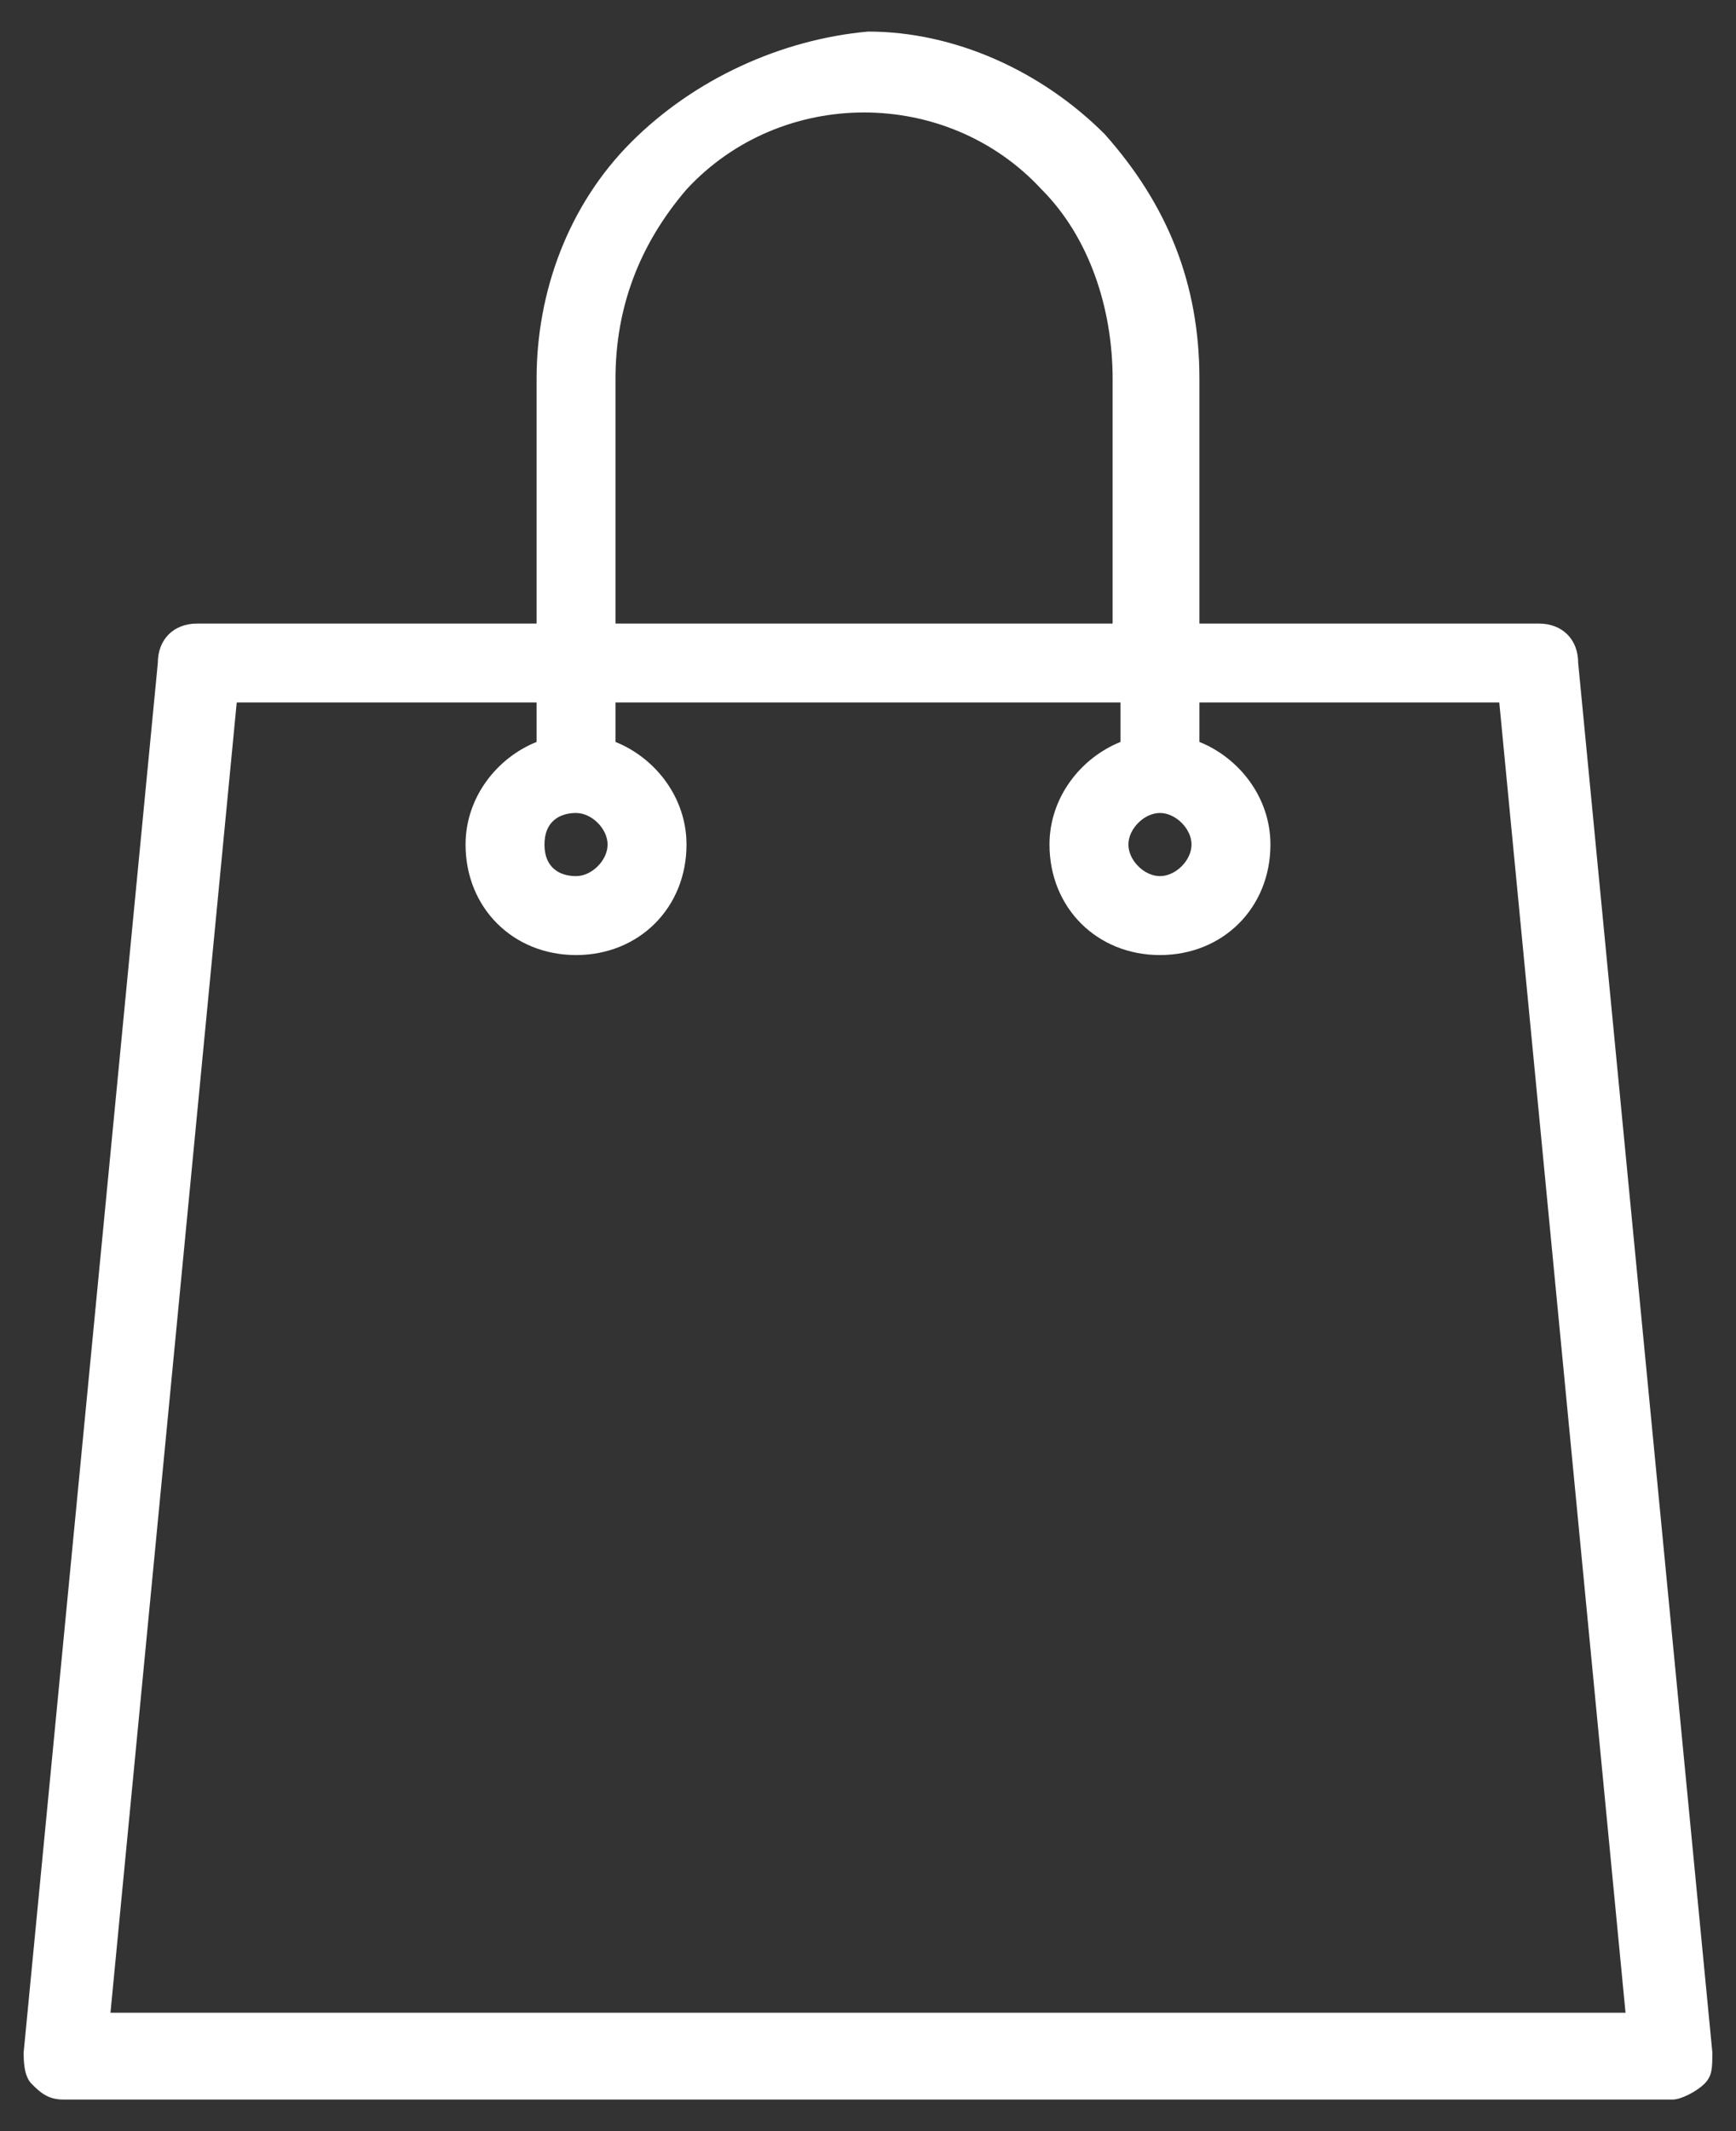
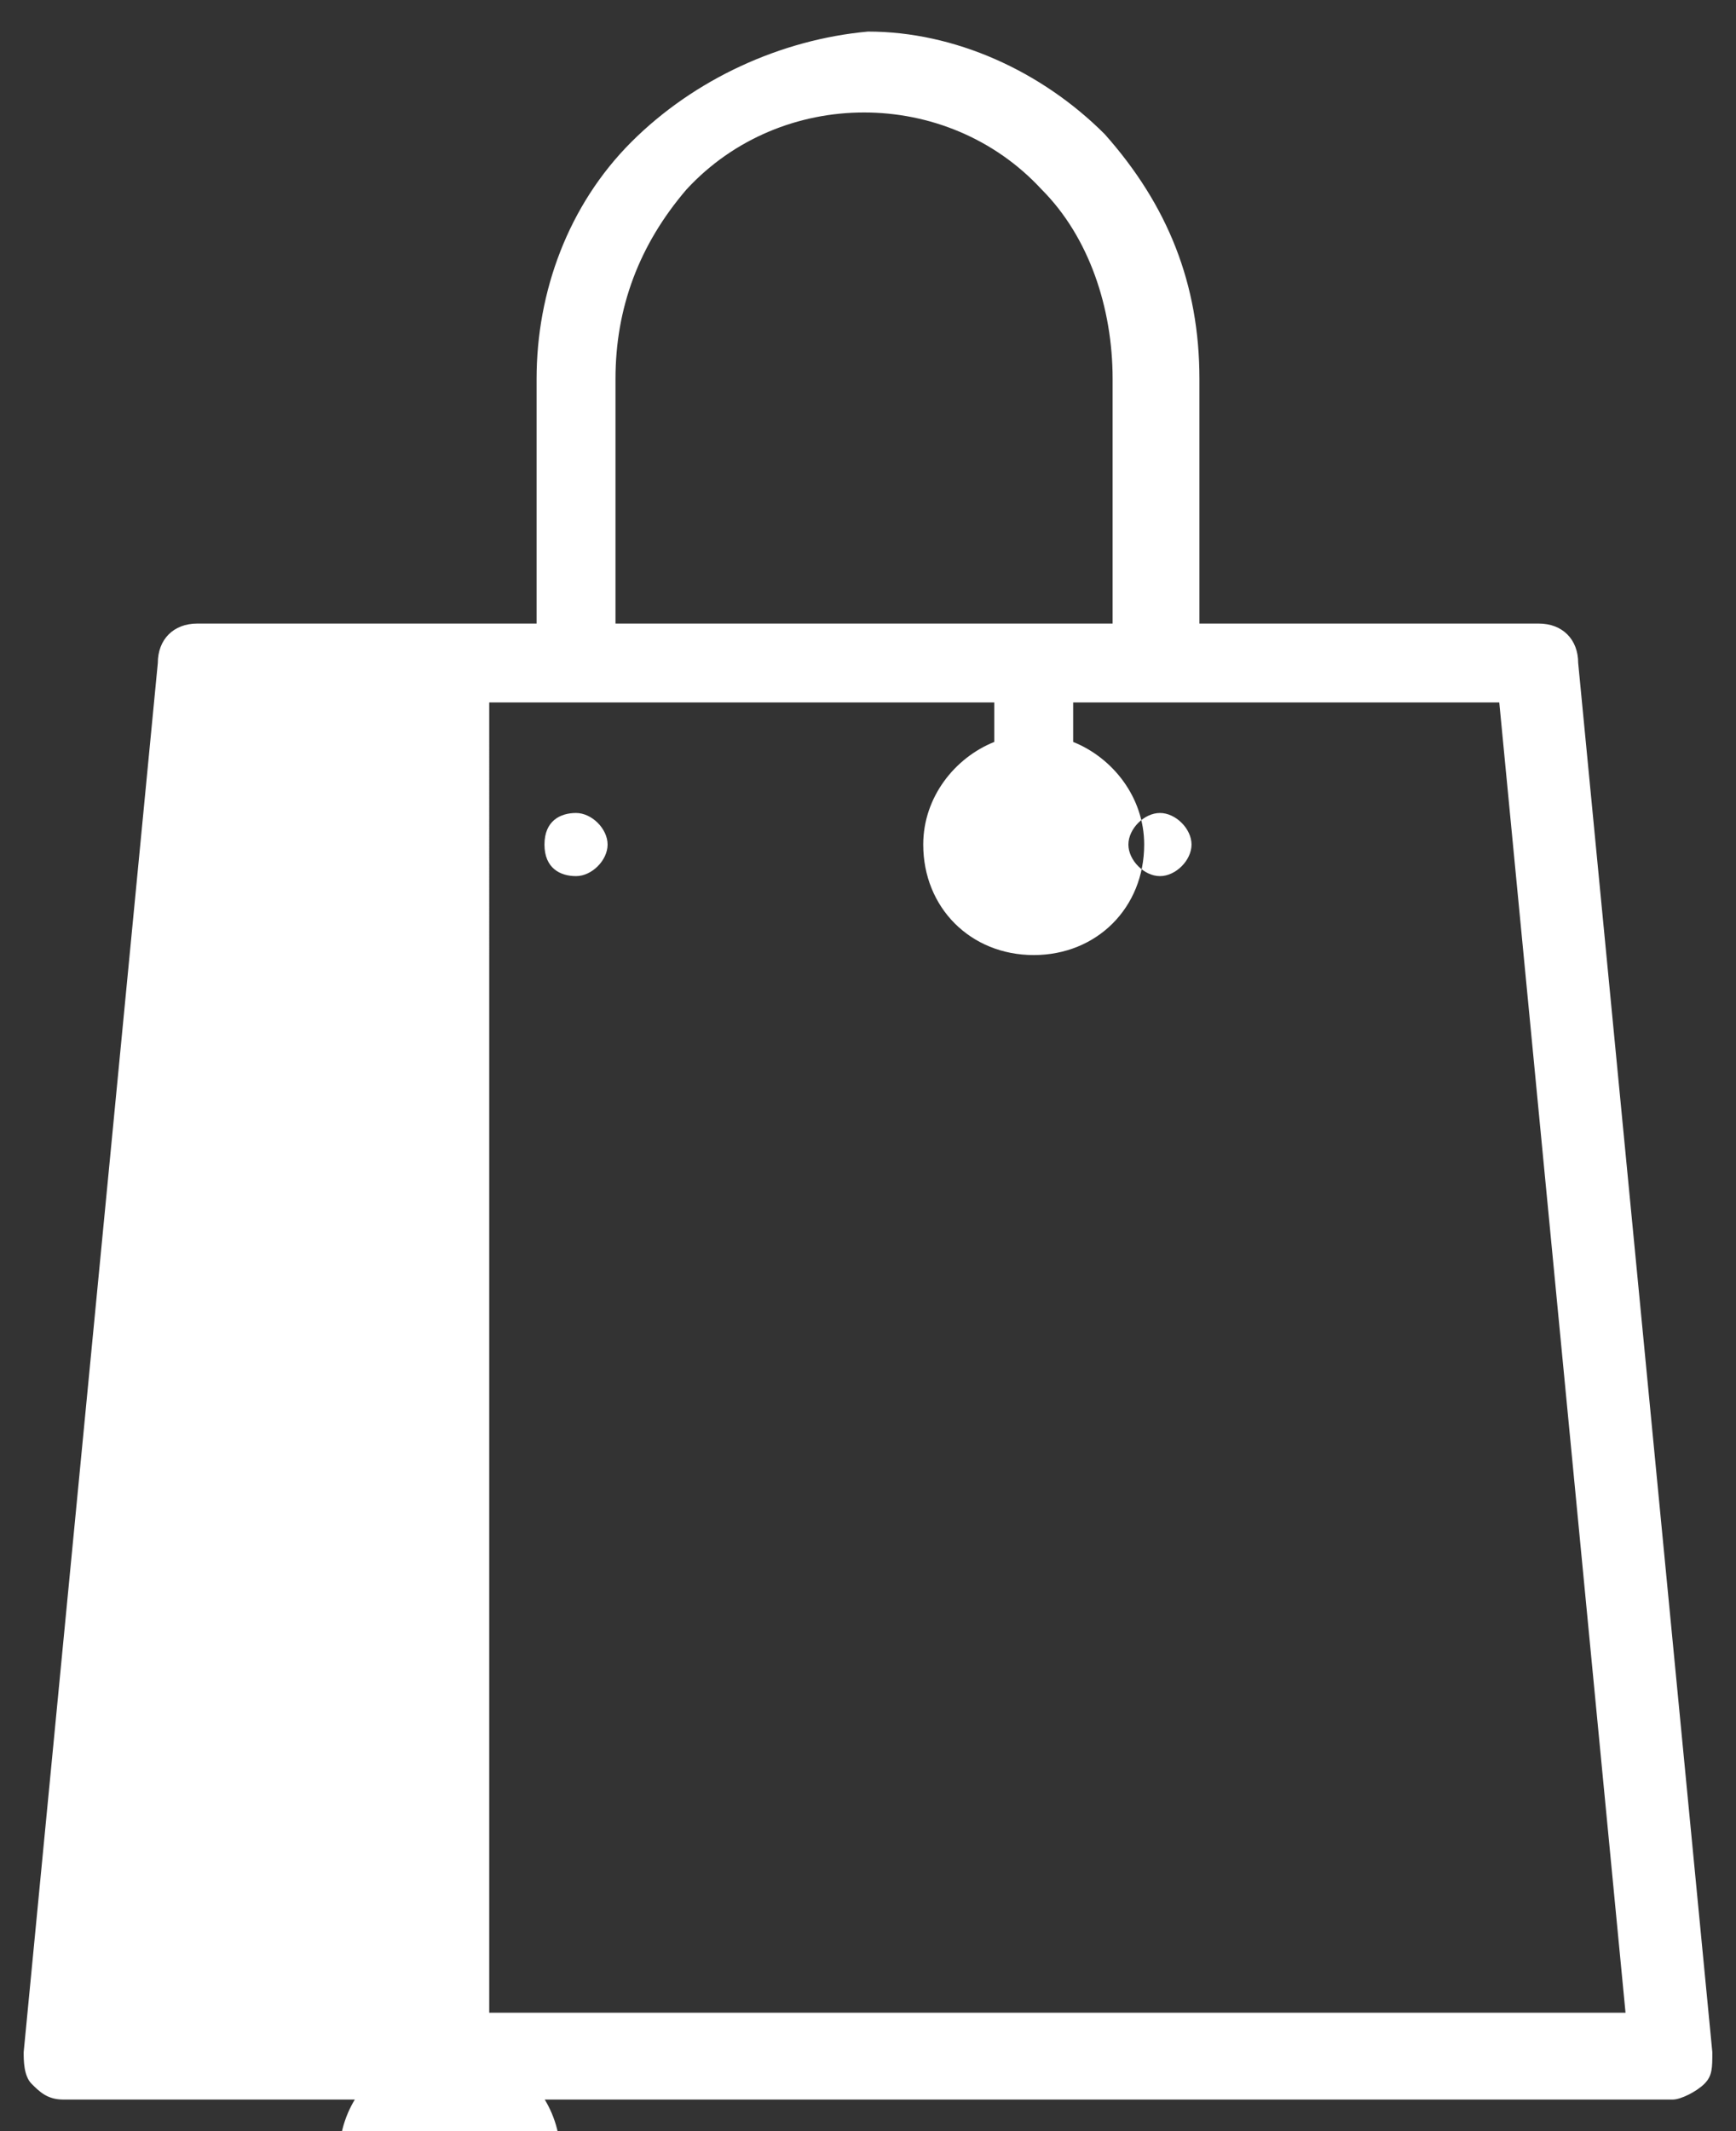
<svg xmlns="http://www.w3.org/2000/svg" version="1.1" id="Ebene_1" x="0px" y="0px" viewBox="0 0 22 27" style="enable-background:new 0 0 22 27;" xml:space="preserve">
  <rect x="0" y="0" width="22" height="27" fill="#333333" stroke="none" />
  <style type="text/css">
	.st0{fill:#FFFFFF;}
</style>
-   <path class="st0" d="M20,8.4c0-0.3-0.2-0.5-0.5-0.5h-4.3V4.8c0-1.2-0.4-2.2-1.2-3.1c-0.8-0.8-1.9-1.3-3-1.3C9.9,0.5,8.8,1,8,1.8  C7.2,2.6,6.8,3.7,6.8,4.8v3.1H2.5C2.2,7.9,2,8.1,2,8.4L0.3,26c0,0.1,0,0.3,0.1,0.4c0.1,0.1,0.2,0.2,0.4,0.2h20.4  c0.1,0,0.3-0.1,0.4-0.2c0.1-0.1,0.1-0.2,0.1-0.4L20,8.4z M7.8,4.8c0-0.9,0.3-1.7,0.9-2.4c1.2-1.3,3.3-1.3,4.5,0  c0.6,0.6,0.9,1.5,0.9,2.4v3.1H7.8V4.8z M1.4,25.5L3,8.9h3.8v0.5c-0.5,0.2-0.9,0.7-0.9,1.3c0,0.8,0.6,1.4,1.4,1.4  c0.8,0,1.4-0.6,1.4-1.4c0-0.6-0.4-1.1-0.9-1.3V8.9h6.4v0.5c-0.5,0.2-0.9,0.7-0.9,1.3c0,0.8,0.6,1.4,1.4,1.4s1.4-0.6,1.4-1.4  c0-0.6-0.4-1.1-0.9-1.3V8.9H19l1.6,16.6H1.4z M7.3,10.3c0.2,0,0.4,0.2,0.4,0.4s-0.2,0.4-0.4,0.4S6.9,11,6.9,10.7S7.1,10.3,7.3,10.3z   M14.7,10.3c0.2,0,0.4,0.2,0.4,0.4s-0.2,0.4-0.4,0.4s-0.4-0.2-0.4-0.4S14.5,10.3,14.7,10.3z" />
+   <path class="st0" d="M20,8.4c0-0.3-0.2-0.5-0.5-0.5h-4.3V4.8c0-1.2-0.4-2.2-1.2-3.1c-0.8-0.8-1.9-1.3-3-1.3C9.9,0.5,8.8,1,8,1.8  C7.2,2.6,6.8,3.7,6.8,4.8v3.1H2.5C2.2,7.9,2,8.1,2,8.4L0.3,26c0,0.1,0,0.3,0.1,0.4c0.1,0.1,0.2,0.2,0.4,0.2h20.4  c0.1,0,0.3-0.1,0.4-0.2c0.1-0.1,0.1-0.2,0.1-0.4L20,8.4z M7.8,4.8c0-0.9,0.3-1.7,0.9-2.4c1.2-1.3,3.3-1.3,4.5,0  c0.6,0.6,0.9,1.5,0.9,2.4v3.1H7.8V4.8z M1.4,25.5h3.8v0.5c-0.5,0.2-0.9,0.7-0.9,1.3c0,0.8,0.6,1.4,1.4,1.4  c0.8,0,1.4-0.6,1.4-1.4c0-0.6-0.4-1.1-0.9-1.3V8.9h6.4v0.5c-0.5,0.2-0.9,0.7-0.9,1.3c0,0.8,0.6,1.4,1.4,1.4s1.4-0.6,1.4-1.4  c0-0.6-0.4-1.1-0.9-1.3V8.9H19l1.6,16.6H1.4z M7.3,10.3c0.2,0,0.4,0.2,0.4,0.4s-0.2,0.4-0.4,0.4S6.9,11,6.9,10.7S7.1,10.3,7.3,10.3z   M14.7,10.3c0.2,0,0.4,0.2,0.4,0.4s-0.2,0.4-0.4,0.4s-0.4-0.2-0.4-0.4S14.5,10.3,14.7,10.3z" />
</svg>